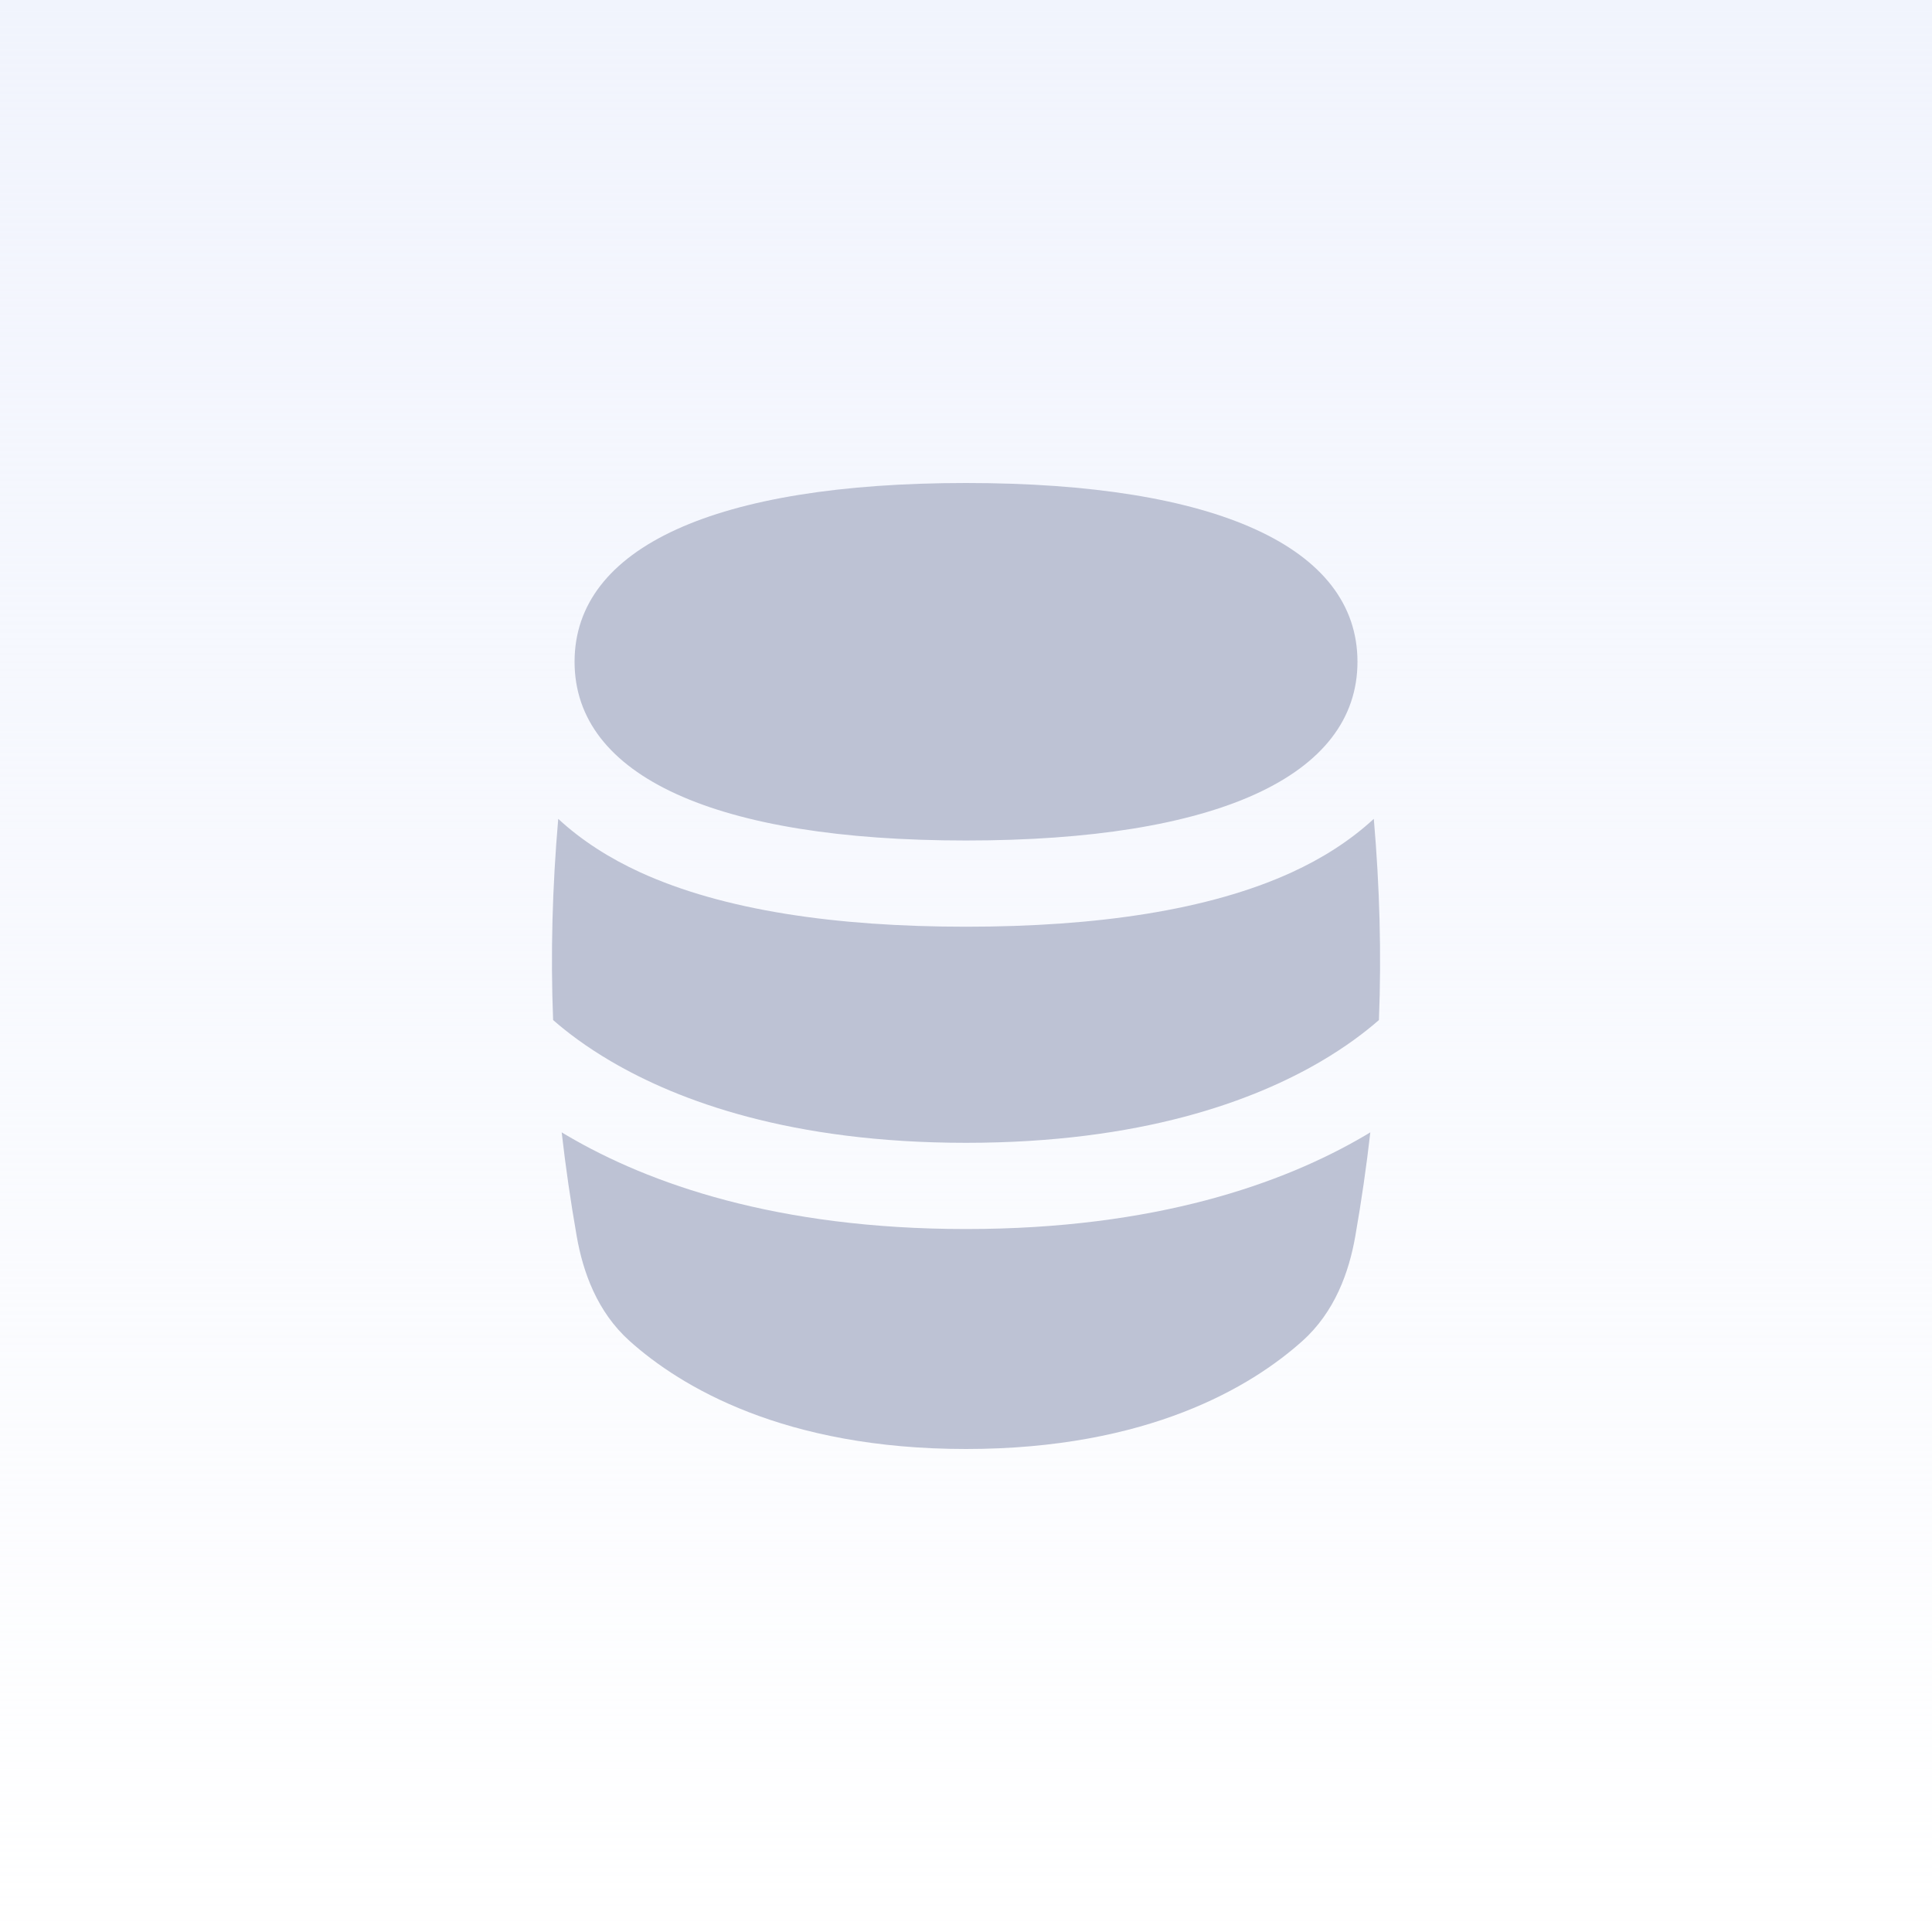
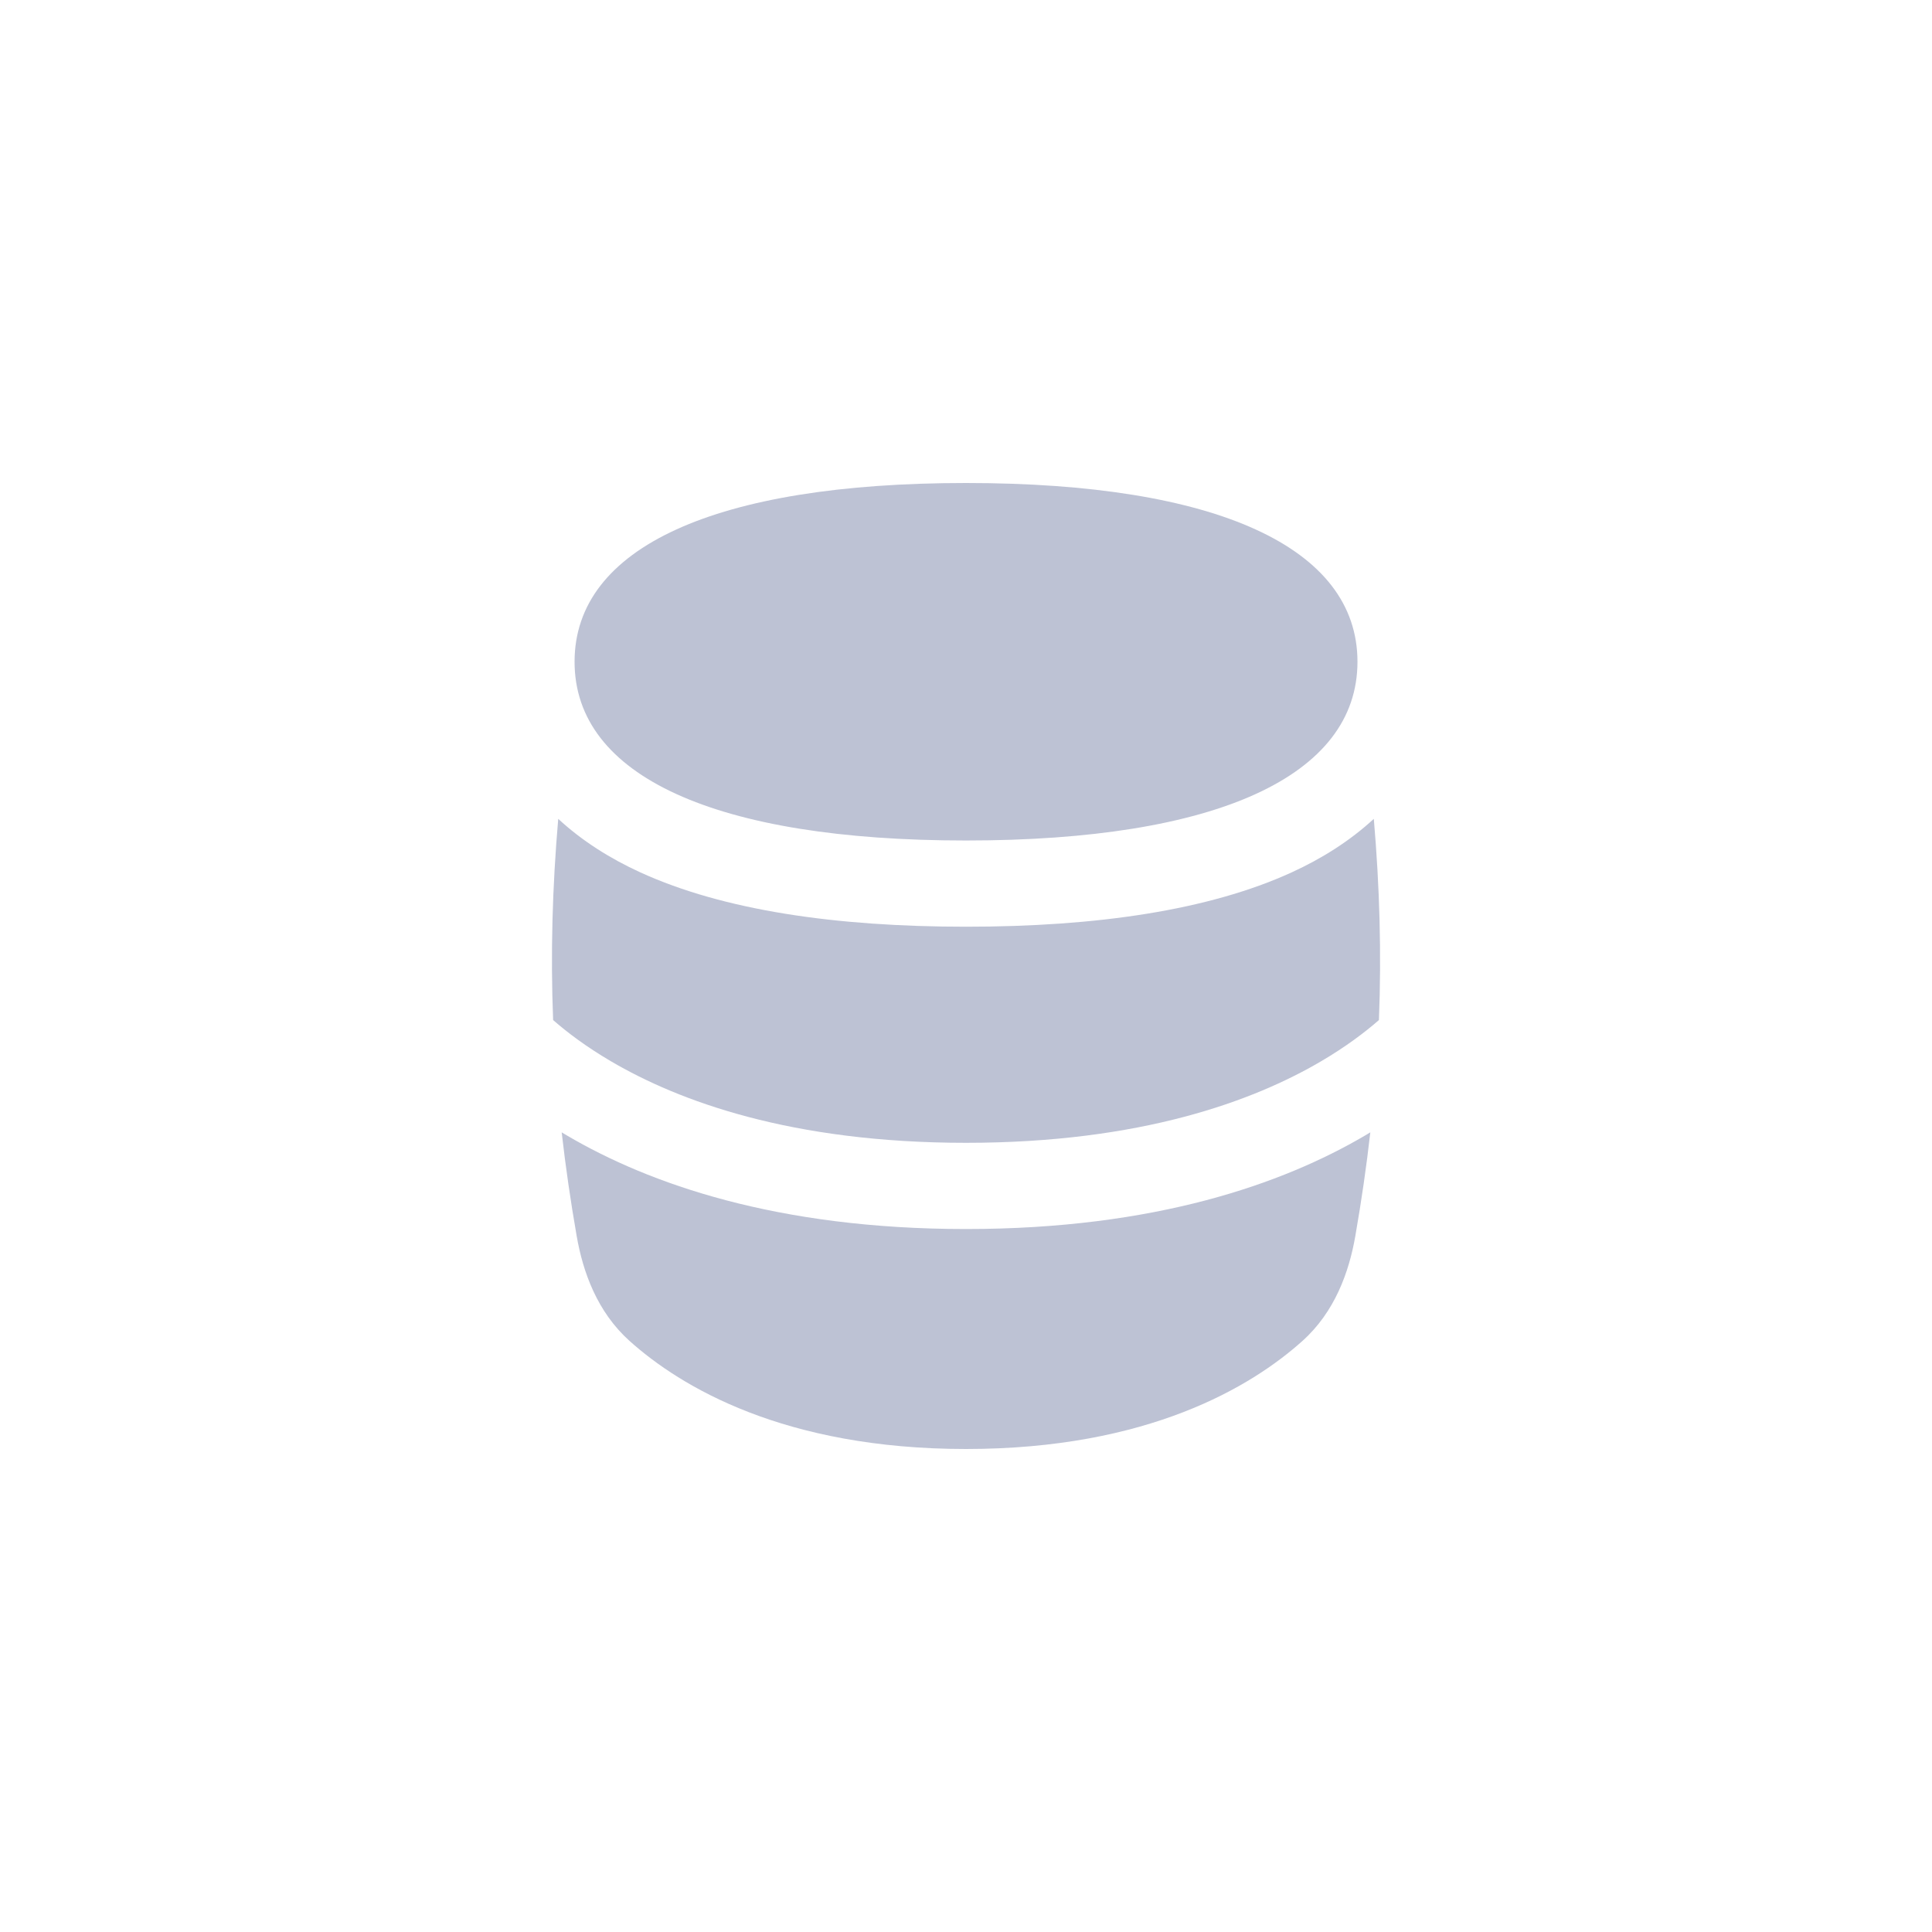
<svg xmlns="http://www.w3.org/2000/svg" width="48" height="48" viewBox="0 0 48 48" fill="none">
  <rect width="48" height="48" fill="white" />
-   <rect width="48" height="48" fill="url(#paint0_linear_15970_29253)" />
  <path fill-rule="evenodd" clip-rule="evenodd" d="M33.726 16.441C33.726 19.283 30.225 20.882 24 20.882C17.776 20.882 14.275 19.283 14.275 16.441C14.275 13.599 17.776 12 24 12C30.225 12 33.726 13.599 33.726 16.441ZM32.087 21.676C30.029 22.616 27.242 23.024 24 23.024C20.759 23.024 17.972 22.616 15.913 21.676C15.153 21.329 14.454 20.886 13.869 20.344C13.723 22.049 13.677 23.688 13.742 25.343C14.089 25.646 14.562 26.006 15.182 26.369C16.859 27.353 19.652 28.393 24 28.393C28.349 28.393 31.142 27.353 32.819 26.369C33.438 26.006 33.912 25.646 34.259 25.343C34.324 23.688 34.278 22.049 34.132 20.344C33.546 20.886 32.847 21.329 32.087 21.676ZM14.328 30.712C14.174 29.83 14.05 28.974 13.955 28.133C14.002 28.161 14.05 28.189 14.098 28.218C16.122 29.405 19.293 30.535 24 30.535C28.708 30.535 31.879 29.405 33.903 28.218C33.951 28.189 33.998 28.161 34.045 28.133C33.95 28.974 33.826 29.831 33.672 30.712C33.516 31.607 33.162 32.595 32.358 33.316C31.091 34.453 28.521 36 24 36C19.48 36 16.909 34.453 15.642 33.316C14.838 32.595 14.484 31.607 14.328 30.712Z" fill="#BDC2D4" />
  <defs>
    <linearGradient id="paint0_linear_15970_29253" x1="24" y1="0" x2="24" y2="48" gradientUnits="userSpaceOnUse">
      <stop stop-color="#F1F4FD" />
      <stop offset="1" stop-color="#F1F4FD" stop-opacity="0" />
    </linearGradient>
  </defs>
</svg>